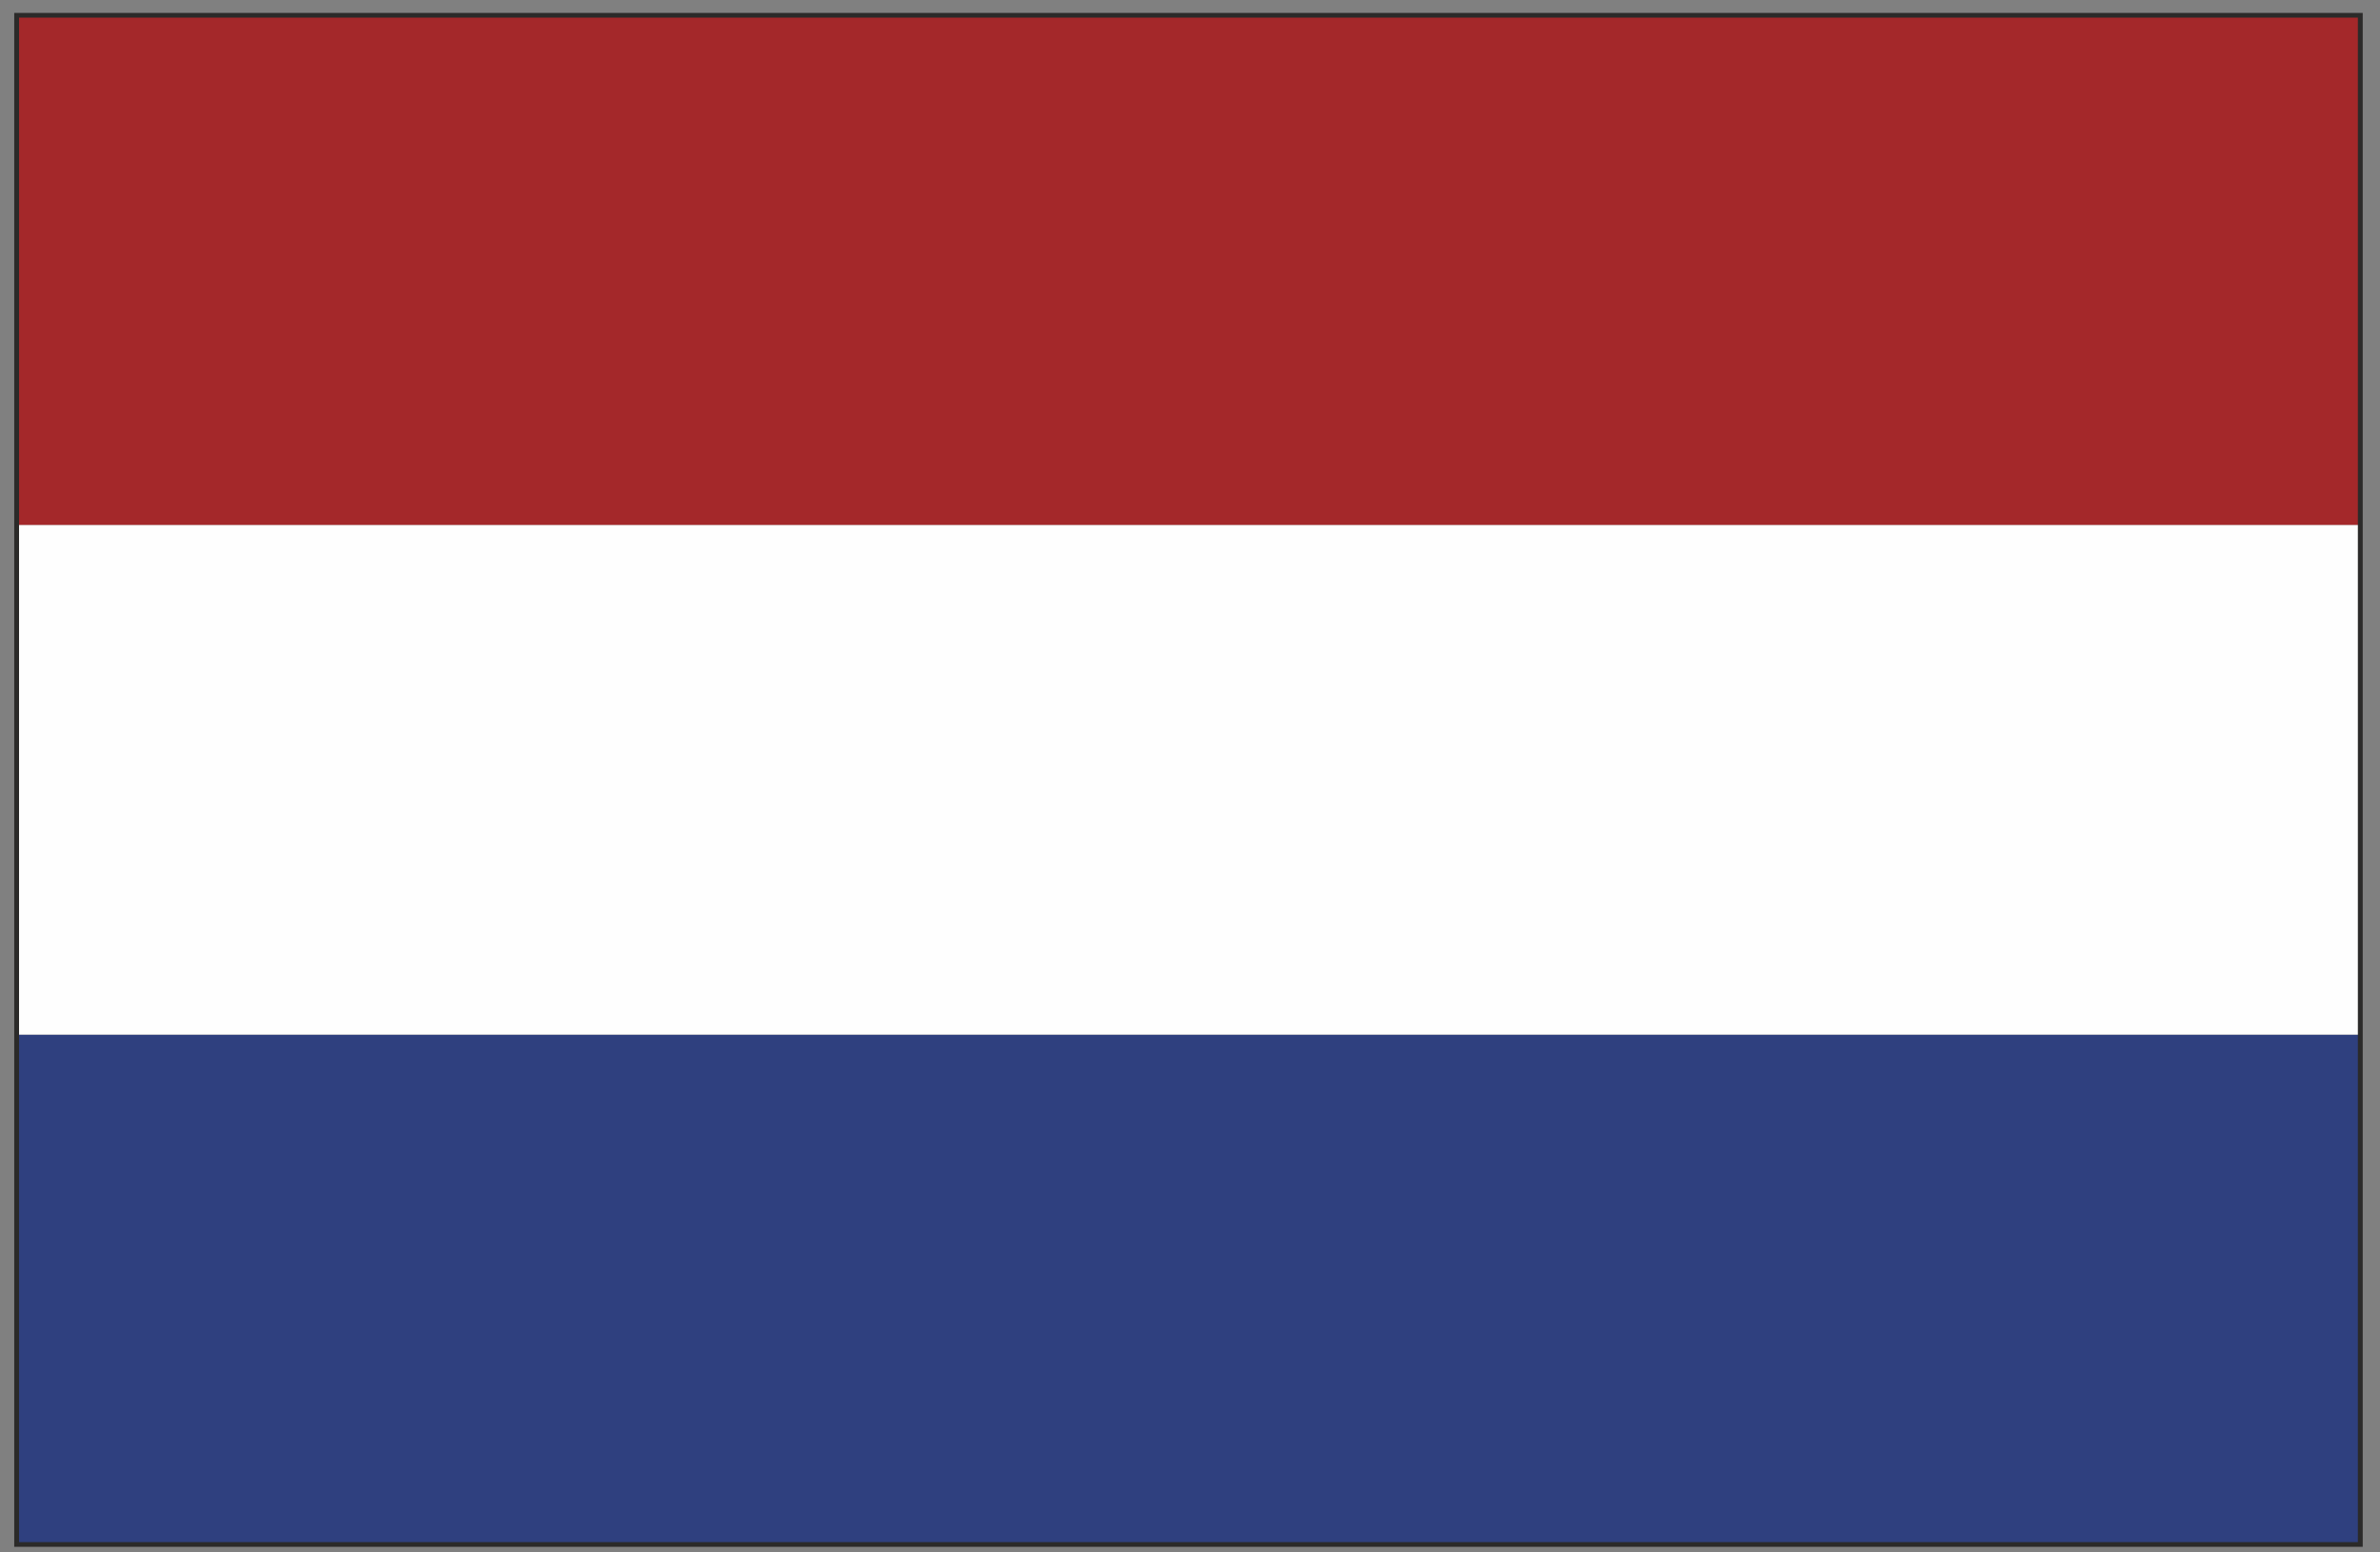
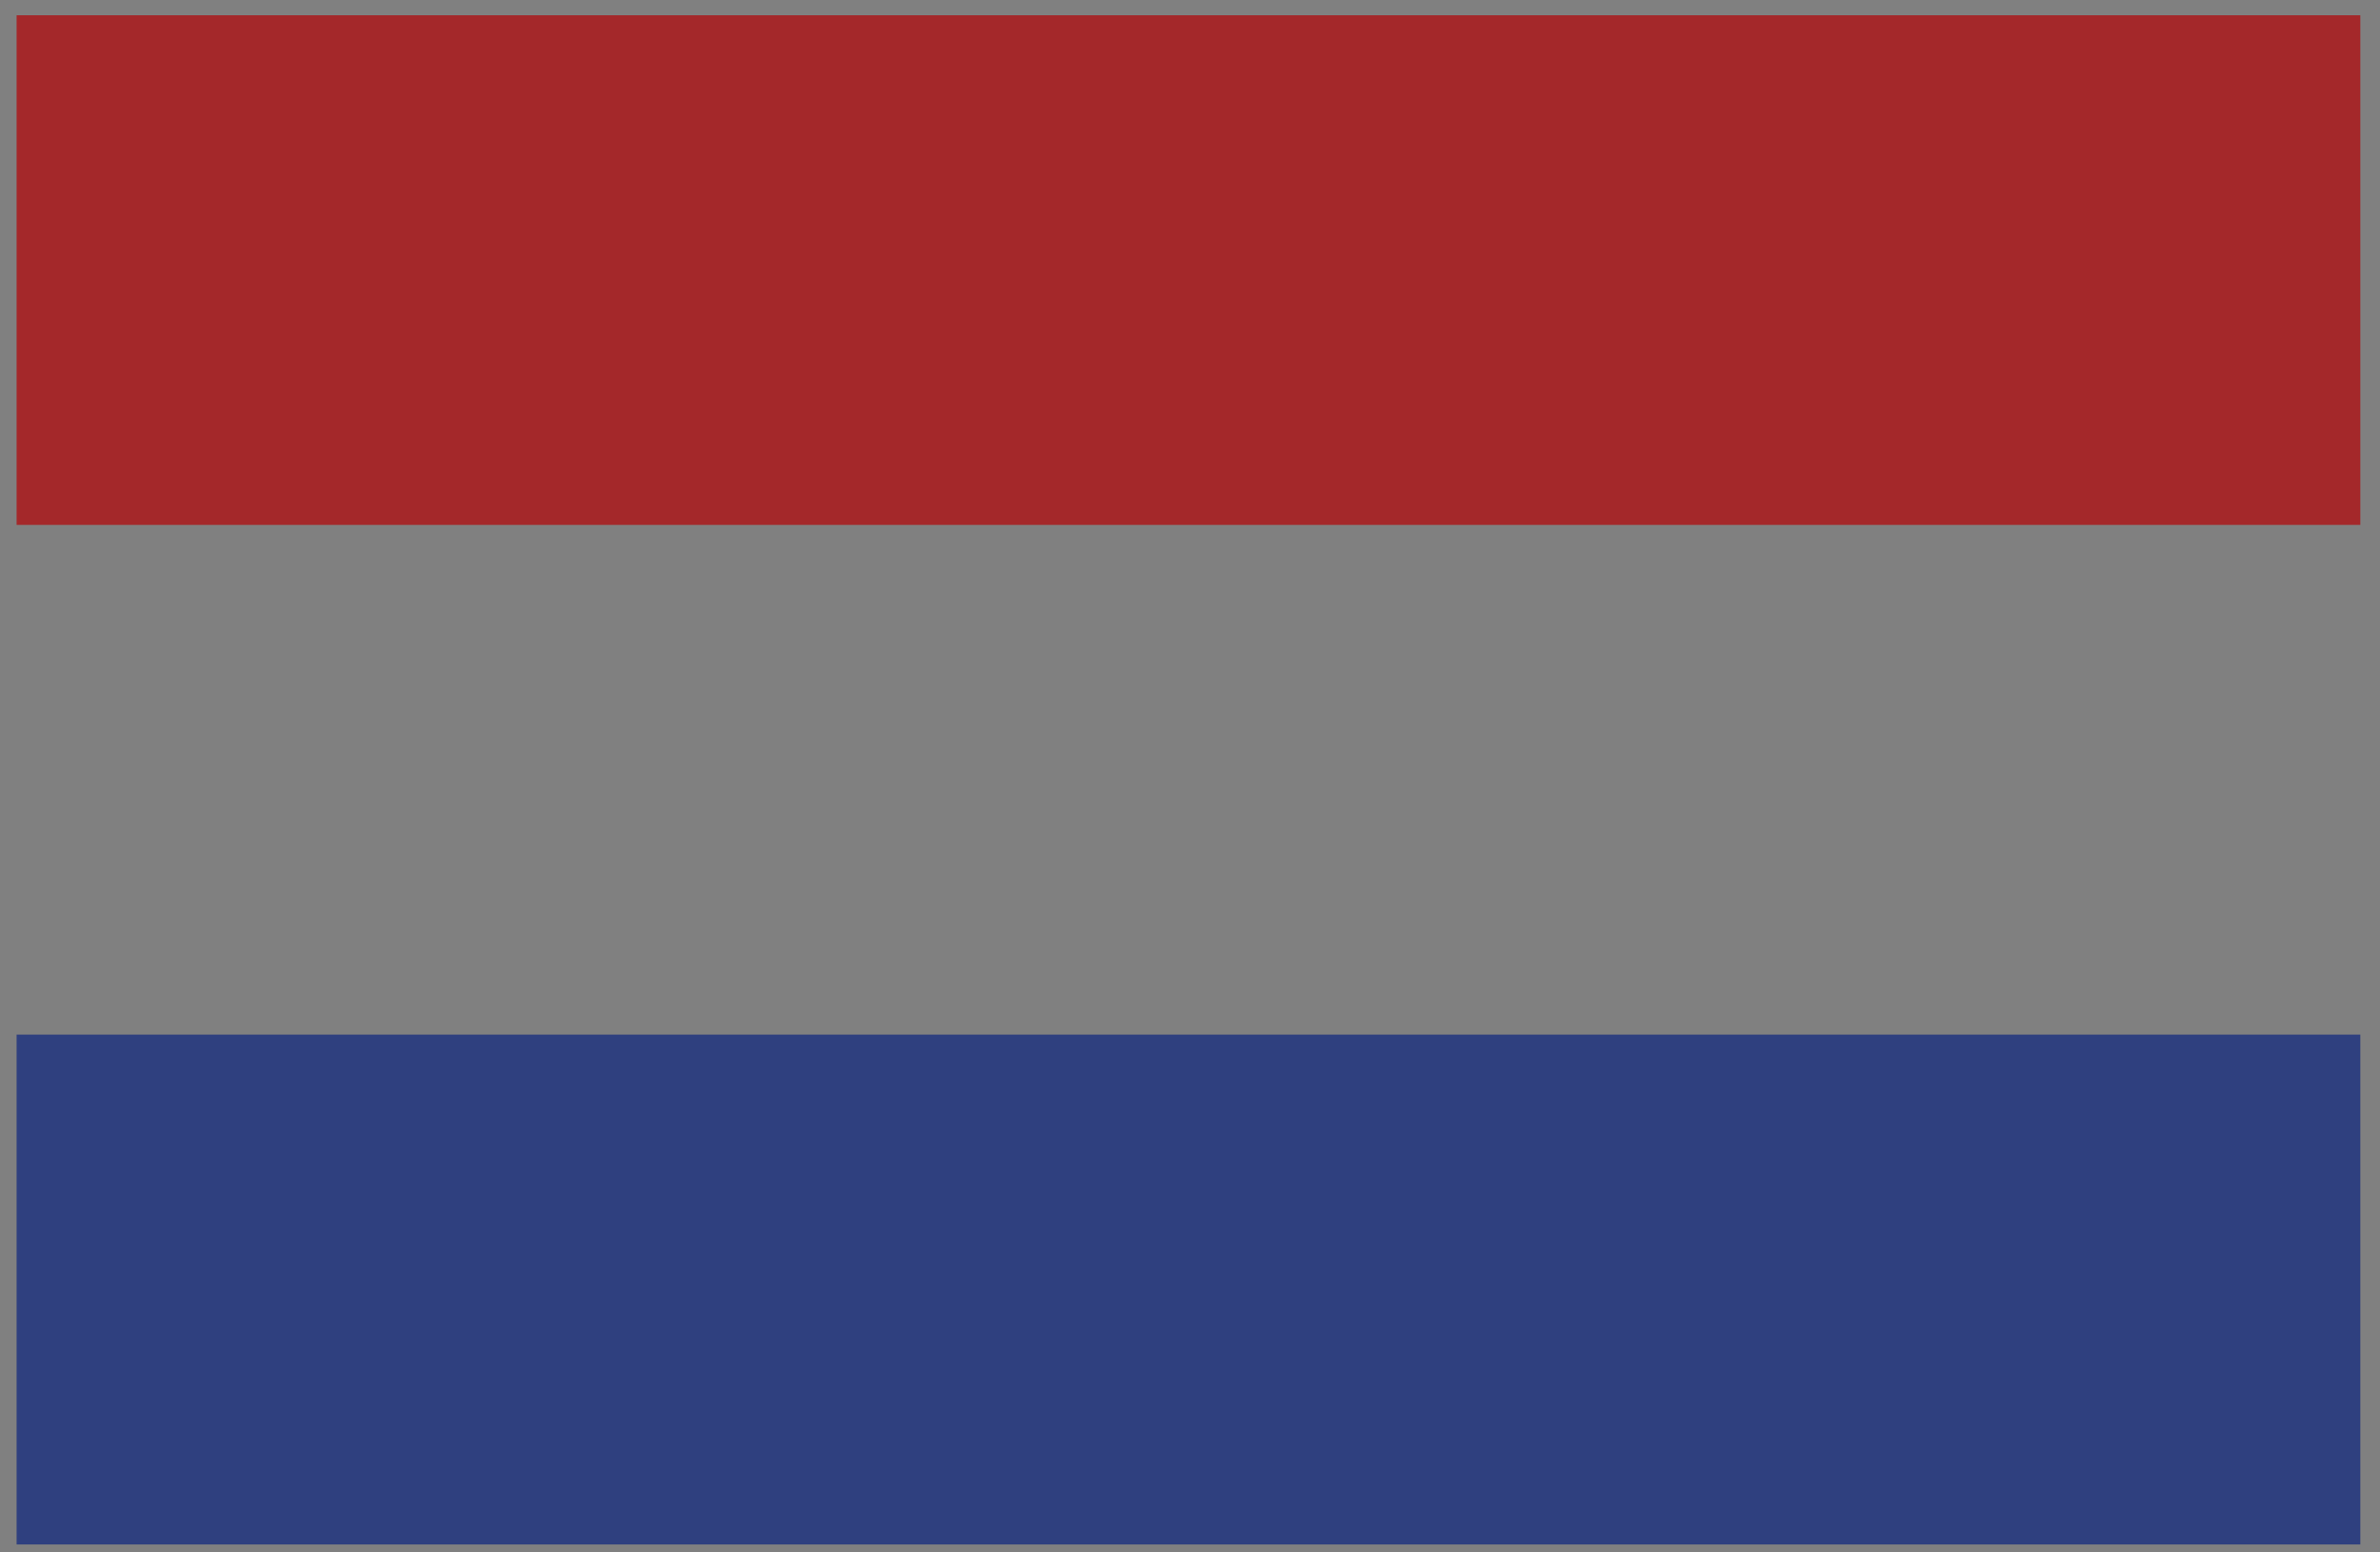
<svg xmlns="http://www.w3.org/2000/svg" xml:space="preserve" width="46mm" height="30mm" version="1.1" style="shape-rendering:geometricPrecision; text-rendering:geometricPrecision; image-rendering:optimizeQuality; fill-rule:evenodd; clip-rule:evenodd" viewBox="0 0 4600 3000">
  <rect x="0" y="0" width="4600" height="3000" fill="#808080" stroke="none" />
  <defs>
    <style type="text/css">
   
    .fil1 {fill:#FEFEFE;fill-rule:nonzero}
    .fil3 {fill:#2B2A29;fill-rule:nonzero}
    .fil2 {fill:#A4282A;fill-rule:nonzero}
    .fil0 {fill:#2F407F;fill-rule:nonzero}
   
  </style>
  </defs>
  <g id="Layer_x0020_1">
    <g id="_2311595111104">
      <polygon class="fil0" points="32.11,2984.62 4561.97,2984.62 4561.97,1999.38 32.11,1999.38 " />
-       <polygon class="fil1" points="32.11,1014.32 32.11,1999.38 4561.97,1999.38 4561.97,1014.32 " />
      <polygon class="fil2" points="4561.97,29.52 32.11,29.52 32.11,1014.32 4561.97,1014.32 " />
-       <path class="fil3" d="M36.81 2980.11l4520.43 0 0 -2946.05 -4520.43 0 0 2946.05zm4529.81 9.06l-4539.11 0 0 -2964.2 4539.11 0 0 2964.2z" />
    </g>
  </g>
</svg>